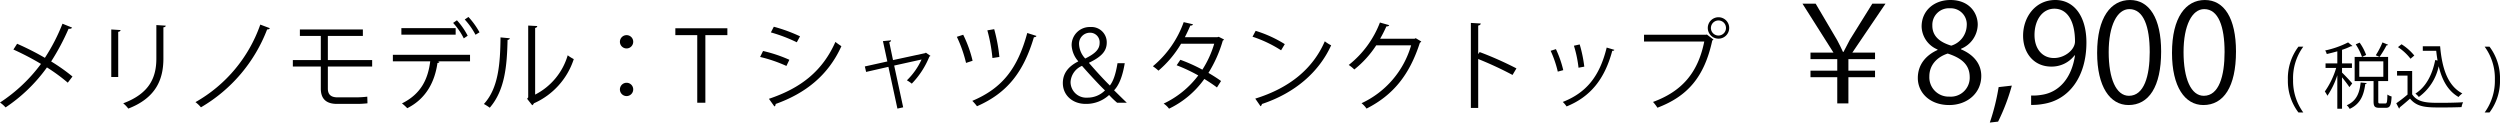
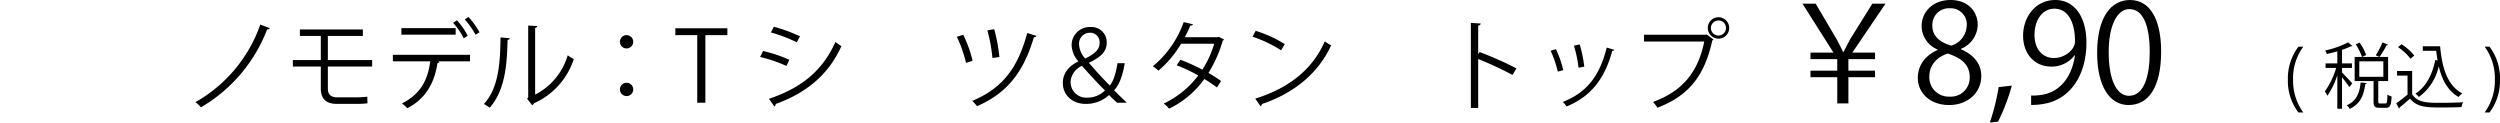
<svg xmlns="http://www.w3.org/2000/svg" viewBox="0 0 583.915 28.628">
  <g id="レイヤー_2" data-name="レイヤー 2">
    <g id="レイヤー_1-2" data-name="レイヤー 1">
-       <path d="M3.998,10.219a64.113,64.113,0,0,1,6.487,3.289,44.094,44.094,0,0,0,4.112-7.972l2.239.914c-.091.206-.411.32-.822.274a53.459,53.459,0,0,1-4.066,7.629,43.407,43.407,0,0,1,4.98,3.518l-1.097,1.439a42.193,42.193,0,0,0-4.865-3.563,37.398,37.398,0,0,1-9.663,9.343A6.971,6.971,0,0,0,0,23.947a37.108,37.108,0,0,0,9.571-9.022,64.123,64.123,0,0,0-6.441-3.358Z" />
-       <path d="M25.99,17.985V6.884l2.17.137c-.023.206-.183.365-.548.411V17.985ZM38.713,5.993c-.023.229-.183.343-.548.389V13.645c0,4.797-1.645,9.183-8.2,11.718a6.678,6.678,0,0,0-1.188-1.233C35.104,21.777,36.52,17.871,36.52,13.645V5.856Z" />
      <path d="M63.035,6.587a.604.604,0,0,1-.64.274A35.909,35.909,0,0,1,46.931,25.066a7.282,7.282,0,0,0-1.279-1.211A33.494,33.494,0,0,0,60.796,5.742Z" />
      <path d="M76.576,15.541v5.163c0,1.21.571,2.033,2.238,2.033h4.203a22.011,22.011,0,0,0,2.764-.16c.022.434.045,1.21.045,1.553a22.686,22.686,0,0,1-2.81.137H78.7c-2.787,0-3.769-1.462-3.769-3.563V15.541H68.398V14.033h6.533V8.391H70.042V6.884H84.753V8.391H76.576V14.033H86.923V15.541Z" />
      <path d="M109.783,14.331h-7.538l.388.114c-.023.137-.206.251-.457.274C101.583,18.853,99.71,22.965,95.119,25.272a10.101,10.101,0,0,0-1.233-1.12c4.5-2.238,6.076-5.71,6.601-9.822H91.761V12.8H109.783Zm-3.357-6.236H93.748V6.564h12.678Zm.297-3.358a16.609,16.609,0,0,1,2.513,3.609l-.914.617A15.258,15.258,0,0,0,105.832,5.353ZM109.418,3.96A18.369,18.369,0,0,1,111.999,7.546l-.937.571a16.917,16.917,0,0,0-2.513-3.563Z" />
      <path d="M119.075,8.939c-.023.206-.229.343-.525.388-.137,6.145-.64,11.741-4.157,15.83a12.859,12.859,0,0,0-1.371-.868c3.403-3.7,3.815-9.411,3.883-15.556Zm5.916,13.157a15.034,15.034,0,0,0,7.607-9.183,9.192,9.192,0,0,0,1.416.891,17.042,17.042,0,0,1-9.32,10.325.954.954,0,0,1-.388.457l-1.188-1.507.251-.343V5.97l2.125.114a.519.519,0,0,1-.503.434Z" />
      <path d="M147.897,9.762a1.553,1.553,0,1,1-1.553-1.553A1.536,1.536,0,0,1,147.897,9.762Zm0,11.102a1.553,1.553,0,1,1-1.553-1.53A1.54,1.54,0,0,1,147.897,20.863Z" />
      <path d="M169.89,8.209H164.75V23.993h-1.896V8.209h-5.117V6.609h12.152Z" />
      <path d="M178.223,11.909a32.79,32.79,0,0,1,6.145,2.056l-.686,1.439a33.328,33.328,0,0,0-6.145-2.102Zm1.371,11.17c7.424-2.49,12.495-6.442,15.533-13.294.342.297,1.05.777,1.393,1.005-3.061,6.784-8.383,11.01-15.373,13.5a.536.536,0,0,1-.274.571Zm1.142-16.835a36.564,36.564,0,0,1,6.122,2.239l-.754,1.393a35.989,35.989,0,0,0-6.053-2.307Z" />
-       <path d="M217.324,13.051a.596.596,0,0,1-.251.16,19.659,19.659,0,0,1-4.112,6.328,7.112,7.112,0,0,0-1.142-.777,15.988,15.988,0,0,0,3.427-4.865l-6.396,1.416,2.102,9.754-1.348.297-2.102-9.754-5.208,1.188-.297-1.279,5.254-1.165-1.028-4.751,1.896-.183c0,.183-.114.319-.411.457l.868,4.157,7.515-1.622.16-.114Z" />
      <path d="M224.971,8.117a27.882,27.882,0,0,1,2.193,6.076l-1.53.502a30.56,30.56,0,0,0-2.147-6.099Zm17.109.274c-.068.206-.297.297-.594.297-2.398,8.063-6.145,12.997-13.294,16.126a10.767,10.767,0,0,0-1.096-1.256c6.99-2.947,10.576-7.538,12.837-15.853ZM232.212,6.815a38.353,38.353,0,0,1,1.21,6.487l-1.622.251a37.583,37.583,0,0,0-1.188-6.464Z" />
      <path d="M260.92,23.993a22.046,22.046,0,0,1-1.874-1.805,7.864,7.864,0,0,1-5.482,2.079c-3.061,0-5.322-2.033-5.322-4.865,0-2.559,1.645-4.066,3.586-5.048v-.068a6.088,6.088,0,0,1-1.531-3.701A4.224,4.224,0,0,1,254.707,6.312a3.566,3.566,0,0,1,3.792,3.609c0,1.85-1.005,3.244-4.135,4.728v.069c1.873,2.17,3.815,4.249,4.866,5.253.754-.982,1.325-2.444,1.782-5.208h1.69c-.503,3.038-1.325,5.117-2.49,6.328,1.005.982,2.01,1.987,2.97,2.901Zm-2.833-2.878c-.731-.663-3.084-3.129-5.368-5.734a4.383,4.383,0,0,0-2.672,3.747,3.657,3.657,0,0,0,3.929,3.677A5.695,5.695,0,0,0,258.088,21.115Zm-6.053-10.713a5.2,5.2,0,0,0,1.439,3.267c2.01-1.005,3.358-1.987,3.358-3.609a2.226,2.226,0,0,0-2.262-2.421A2.551,2.551,0,0,0,252.035,10.401Z" />
      <path d="M285.882,9.214a.383.383,0,0,1-.274.251,29.823,29.823,0,0,1-3.358,7.561c.982.571,2.102,1.279,2.947,1.896l-.959,1.507c-.822-.64-1.987-1.394-2.947-1.987a21.519,21.519,0,0,1-8.246,6.944,4.791,4.791,0,0,0-1.256-1.188,21.662,21.662,0,0,0,8.086-6.579,38.667,38.667,0,0,0-5.048-2.375l.868-1.279A38.472,38.472,0,0,1,280.834,16.272a23.501,23.501,0,0,0,2.764-6.053H275.854a24.725,24.725,0,0,1-5.276,6.282,12.194,12.194,0,0,0-1.302-1.028A23.718,23.718,0,0,0,276.471,5.17l2.17.502c-.092.251-.32.32-.617.297-.319.753-.845,1.873-1.279,2.718h7.583l.32-.092Z" />
      <path d="M293.278,7.204a28.409,28.409,0,0,1,6.807,3.106l-.868,1.439a29.163,29.163,0,0,0-6.67-3.175Zm-.091,15.83c8.109-2.513,13.5-7.058,16.241-13.386a8.853,8.853,0,0,0,1.485.937c-2.855,6.259-8.429,11.125-16.172,13.706a.746.746,0,0,1-.32.525Z" />
-       <path d="M331.968,9.693a1.539,1.539,0,0,1-.342.32c-2.398,7.401-6.145,12.152-12.449,15.35a5.96,5.96,0,0,0-1.165-1.256A21.457,21.457,0,0,0,329.592,10.584H321.438a23.39,23.39,0,0,1-5.117,5.642,9.031,9.031,0,0,0-1.302-1.051,23.212,23.212,0,0,0,7.287-9.914l2.17.617c-.091.229-.365.297-.663.297-.457,1.005-.937,1.964-1.462,2.878h8.041l.274-.137Z" />
      <path d="M353.275,17.505a82.451,82.451,0,0,0-8.018-3.723V25.203H343.544V5.353l2.307.137c-.023.251-.206.411-.594.48v6.67l.342-.48a79.4,79.4,0,0,1,8.589,3.815Z" />
      <path d="M363.412,11.475a24.719,24.719,0,0,1,1.713,4.911l-1.279.343a25.583,25.583,0,0,0-1.667-4.866Zm13.637.16c-.046.206-.274.251-.479.229-1.782,6.67-5.14,10.759-10.667,12.998a6.221,6.221,0,0,0-.891-1.051c5.459-2.147,8.589-5.894,10.256-12.701Zm-8.086-1.256a31.235,31.235,0,0,1,1.074,5.186l-1.348.251a27.532,27.532,0,0,0-1.074-5.139Z" />
      <path d="M383.988,8.117h14.528l.137-.068,1.553,1.188a.516.516,0,0,1-.274.206c-1.851,8.589-5.825,13.066-12.815,15.716a9.941,9.941,0,0,0-1.028-1.348c6.647-2.444,10.485-6.693,11.969-14.117h-14.071ZM401.394,4.028a2.501,2.501,0,1,1-2.513,2.513A2.501,2.501,0,0,1,401.394,4.028Zm1.736,2.513A1.741,1.741,0,0,0,401.394,4.782,1.759,1.759,0,1,0,403.13,6.541Z" />
      <path d="M429.121,24.153V18.027h-6.252V16.504h6.252V13.806h-6.252V12.283h5.364L420.996.857h3.079l5.015,8.506c.571,1.047.889,1.746,1.364,2.761h.127c.477-.889.921-1.809,1.492-2.856L437.31.857h3.079l-7.744,11.426h5.3v1.523h-6.221v2.698h6.221v1.523h-6.221v6.125Z" />
      <path d="M452.537,11.553A5.971,5.971,0,0,1,448.824,6.189c0-3.682,2.888-6.189,6.729-6.189,4.316,0,6.379,2.92,6.379,5.776a6.218,6.218,0,0,1-3.903,5.618v.127c2.92,1.238,4.729,3.364,4.729,6.221,0,4.031-3.301,6.792-7.49,6.792-4.538,0-7.331-2.888-7.331-6.316,0-3.079,1.841-5.3,4.602-6.538Zm7.522,6.475c0-2.983-2-4.507-5.142-5.522-2.793.92-4.285,2.952-4.285,5.3a4.507,4.507,0,0,0,4.666,4.761A4.425,4.425,0,0,0,460.06,18.027ZM451.331,5.935c-.031,2.539,1.777,3.936,4.412,4.729a5.075,5.075,0,0,0,3.618-4.666A3.742,3.742,0,0,0,455.457,1.936,3.861,3.861,0,0,0,451.331,5.935Z" />
      <path d="M469.895,19.995a47.084,47.084,0,0,1-3.206,8.411l-1.936.222a50.999,50.999,0,0,0,2.062-8.284Z" />
      <path d="M484.555,12.917a6.709,6.709,0,0,1-5.458,2.634c-4.062,0-6.57-3.174-6.57-7.205C472.526,3.999,475.383,0,480.049,0c4.443,0,7.268,3.872,7.268,9.934,0,7.903-3.999,13.394-10.093,14.346a13.997,13.997,0,0,1-2.824.222V22.312a11.826,11.826,0,0,0,2.443-.159c3.999-.571,7.015-3.809,7.808-9.236Zm-9.362-4.729c0,3.206,1.81,5.364,4.539,5.364,2.57,0,4.919-1.968,4.919-3.872,0-4.57-1.682-7.649-4.824-7.649C477.065,2.031,475.192,4.634,475.192,8.188Z" />
      <path d="M489.819,12.346C489.819,4.031,493.057,0,497.5,0c4.507,0,7.268,4.253,7.268,12.029,0,8.252-2.888,12.505-7.617,12.505C492.834,24.534,489.819,20.281,489.819,12.346Zm12.282-.19c0-5.935-1.428-10.029-4.76-10.029-2.825,0-4.824,3.777-4.824,10.029s1.745,10.22,4.729,10.22C500.77,22.375,502.102,17.805,502.102,12.156Z" />
-       <path d="M507.304,12.346C507.304,4.031,510.541,0,514.984,0c4.507,0,7.268,4.253,7.268,12.029,0,8.252-2.888,12.505-7.617,12.505C510.318,24.534,507.304,20.281,507.304,12.346Zm12.282-.19c0-5.935-1.428-10.029-4.76-10.029-2.825,0-4.824,3.777-4.824,10.029s1.745,10.22,4.729,10.22C518.254,22.375,519.586,17.805,519.586,12.156Z" />
      <path d="M536.836,26.268a12.143,12.143,0,0,1-2.466-7.648,12.26,12.26,0,0,1,2.466-7.715h1.133a12.418,12.418,0,0,0-2.383,7.731,12.57,12.57,0,0,0,2.383,7.631Z" />
      <path d="M547.018,16.953c.55.517,2.05,2.1,2.383,2.533l-.667.867c-.3-.5-1.1-1.533-1.716-2.299v7.348H545.918V17.57a18.935,18.935,0,0,1-2.316,4.799,6.564,6.564,0,0,0-.6-1,18.967,18.967,0,0,0,2.649-5.499H543.169V14.804h2.749V11.988c-.816.233-1.666.45-2.466.633a3.047,3.047,0,0,0-.367-.833,21.758,21.758,0,0,0,5.349-1.883l1.017.833a.228.228,0,0,1-.184.066.46.46,0,0,1-.149-.017,13.682,13.682,0,0,1-2.1.85v3.166h2.316v1.066h-2.316Zm5.766,2.45c-.017.116-.134.2-.334.216-.316,2.316-.966,4.583-3.648,5.815a2.809,2.809,0,0,0-.684-.85c2.399-1.033,3.016-3.083,3.249-5.315Zm2.699,4.282c0,.416.066.483.433.483h1.217c.366,0,.45-.283.483-2.083a3.314,3.314,0,0,0,.982.45c-.1,2.116-.383,2.649-1.35,2.649h-1.482c-1.116,0-1.383-.334-1.383-1.516V18.936h-4.416V13.304h7.814V18.936h-2.299ZM551.684,13.304A12.759,12.759,0,0,0,550.217,10.355l.916-.4a12.103,12.103,0,0,1,1.517,2.882Zm-.634,1.017v3.616H556.665V14.321Zm6.731-3.866c-.05.1-.183.134-.366.134a21.825,21.825,0,0,1-1.649,2.716c0-.017-.866-.4-.866-.4a18.29,18.29,0,0,0,1.565-3Z" />
      <path d="M563.399,16.586v5.449c1.3,1.983,3.683,1.983,6.682,1.983,1.8,0,3.916-.05,5.216-.133a4.087,4.087,0,0,0-.367,1.133c-1.149.05-2.982.083-4.632.083-3.433,0-5.716,0-7.398-2.066-.816.733-1.699,1.483-2.416,2.049a.219.219,0,0,1-.15.267l-.649-1.233a28.878,28.878,0,0,0,2.633-2.033V17.653h-2.449v-1.066Zm-2.482-6.248a12.359,12.359,0,0,1,2.982,2.632l-.884.75a11.961,11.961,0,0,0-2.932-2.716Zm4.965.466h4.049c.45,5.249,1.816,9.265,5.183,11.014a5.155,5.155,0,0,0-.883.833c-2.45-1.399-3.85-3.916-4.633-7.182a11.887,11.887,0,0,1-4.648,7.182,3.985,3.985,0,0,0-.8-.783c2.416-1.516,3.933-4.315,4.632-7.848l.55.117c-.133-.733-.233-1.483-.316-2.266h-3.133Z" />
      <path d="M581.466,10.905a12.188,12.188,0,0,1,2.449,7.682,12.238,12.238,0,0,1-2.449,7.681H580.332a12.596,12.596,0,0,0,2.383-7.698,12.494,12.494,0,0,0-2.383-7.665Z" />
    </g>
  </g>
</svg>